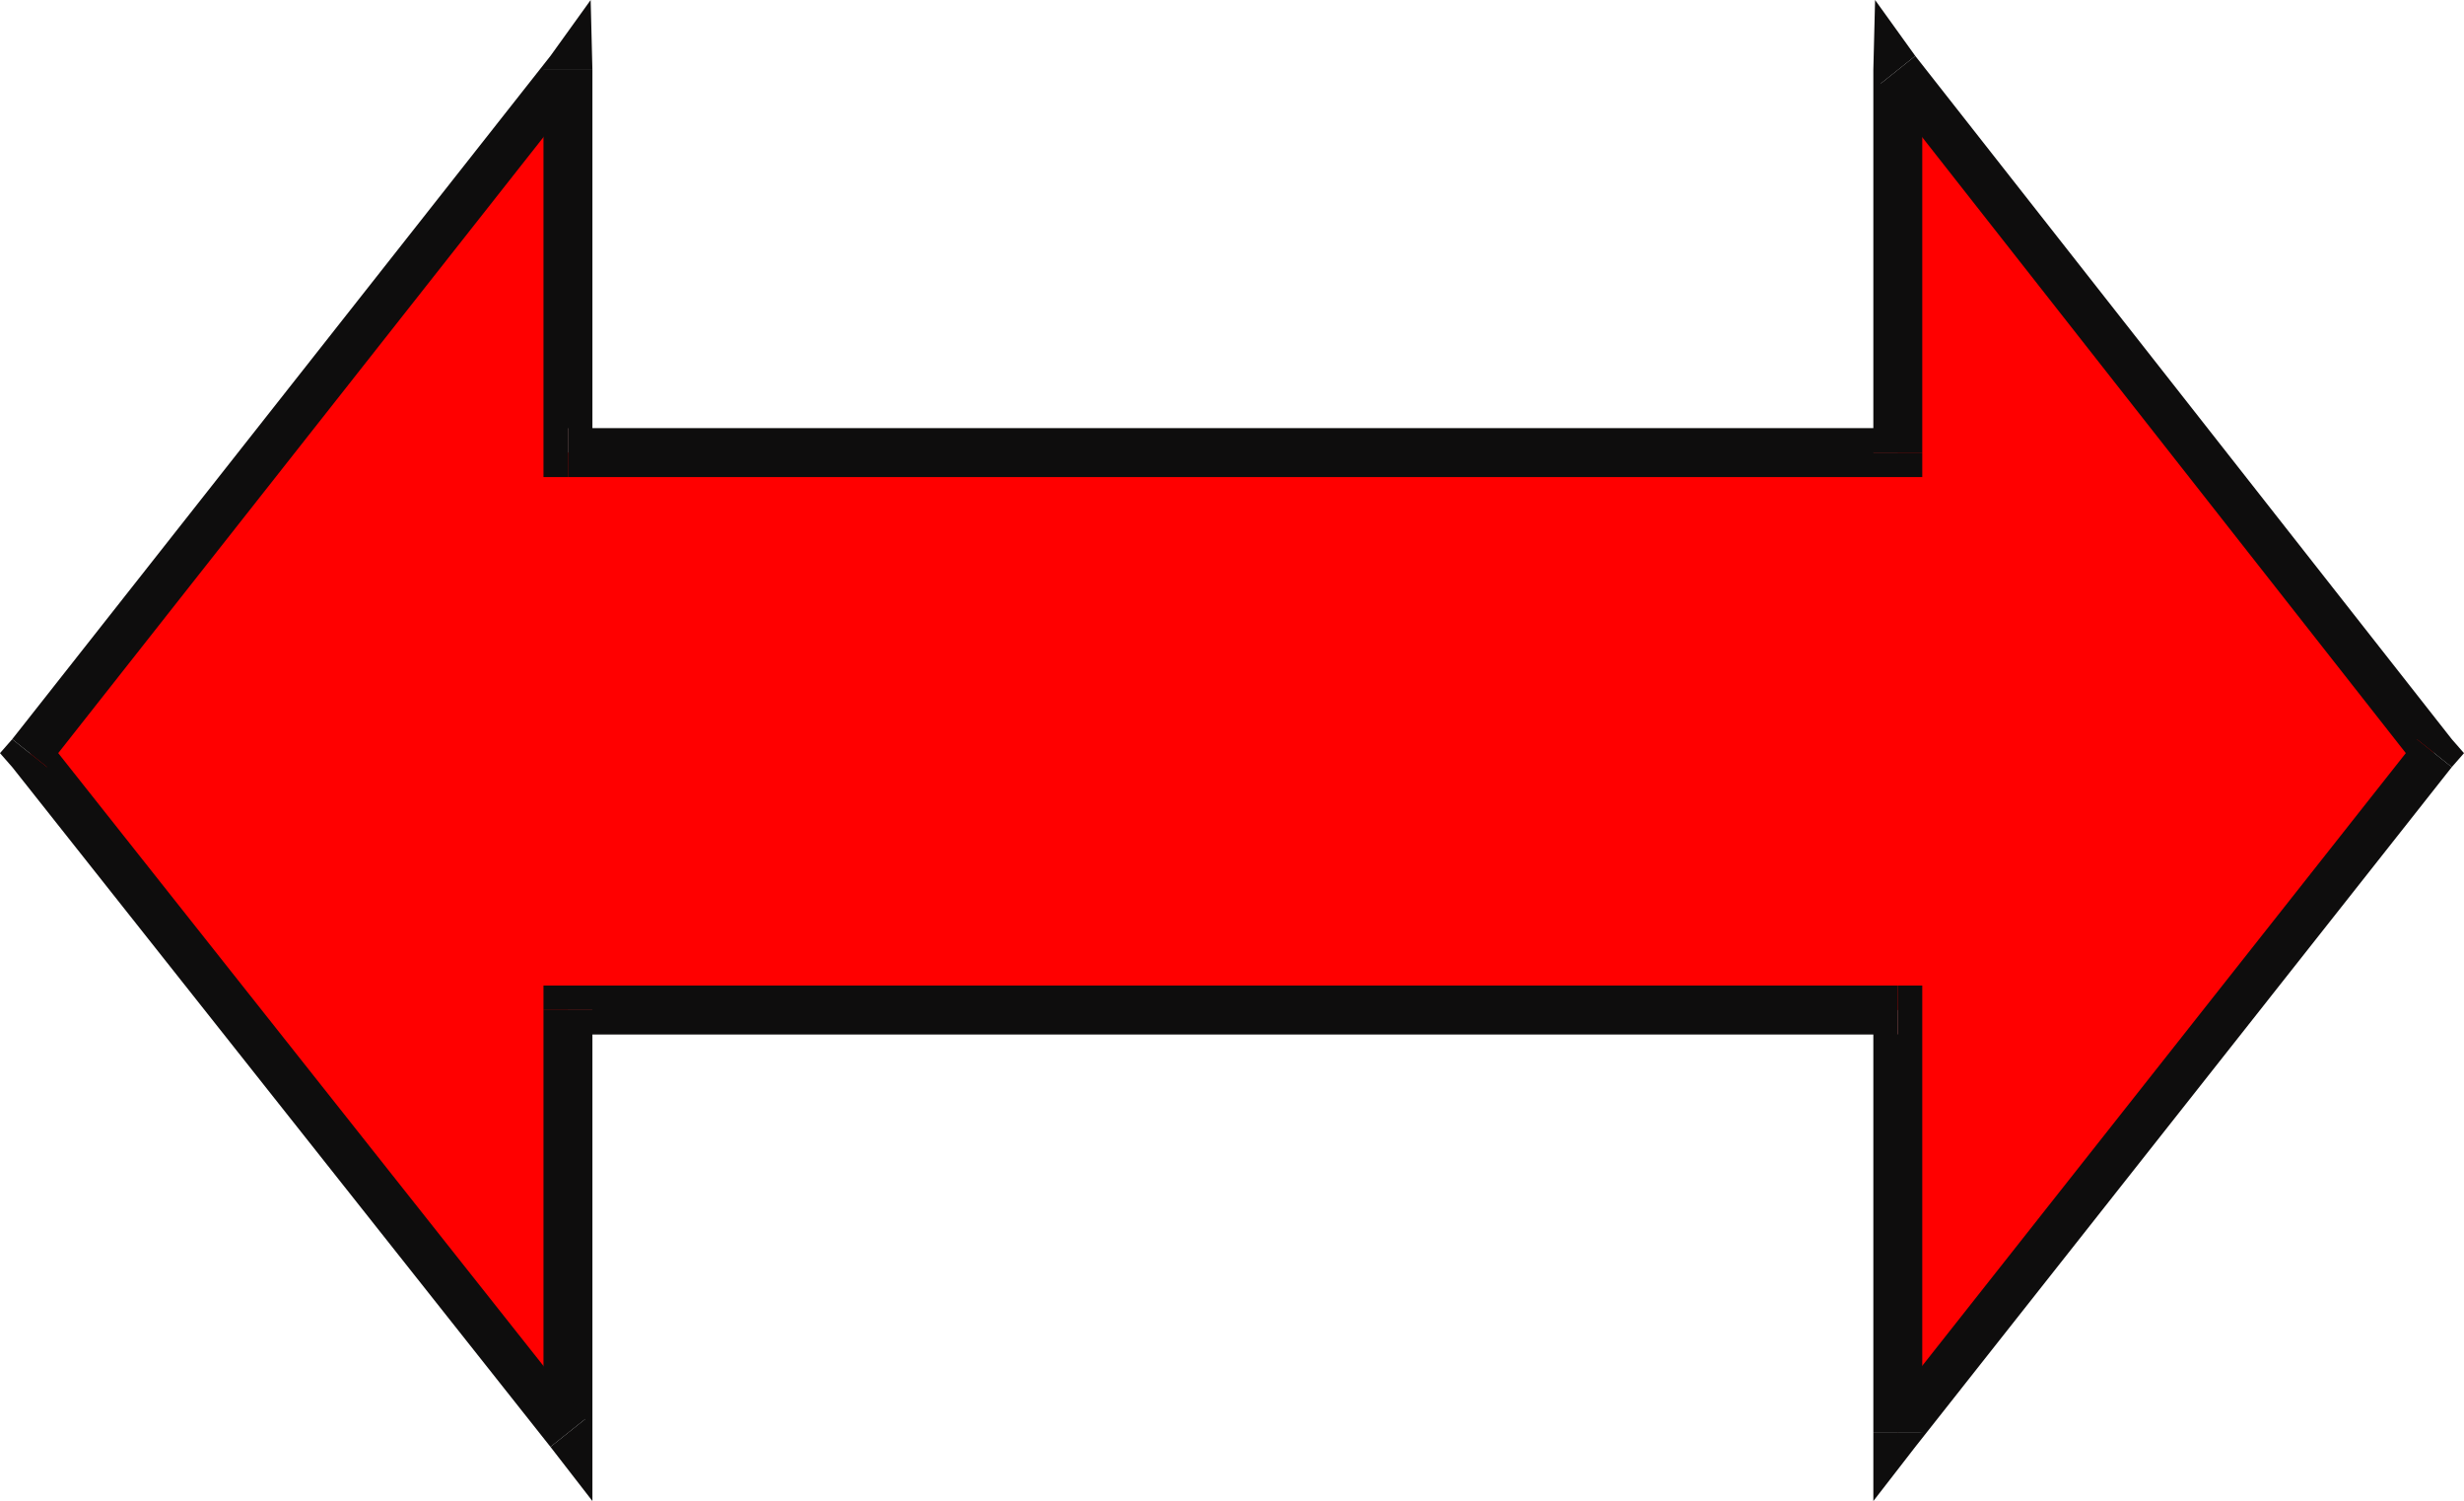
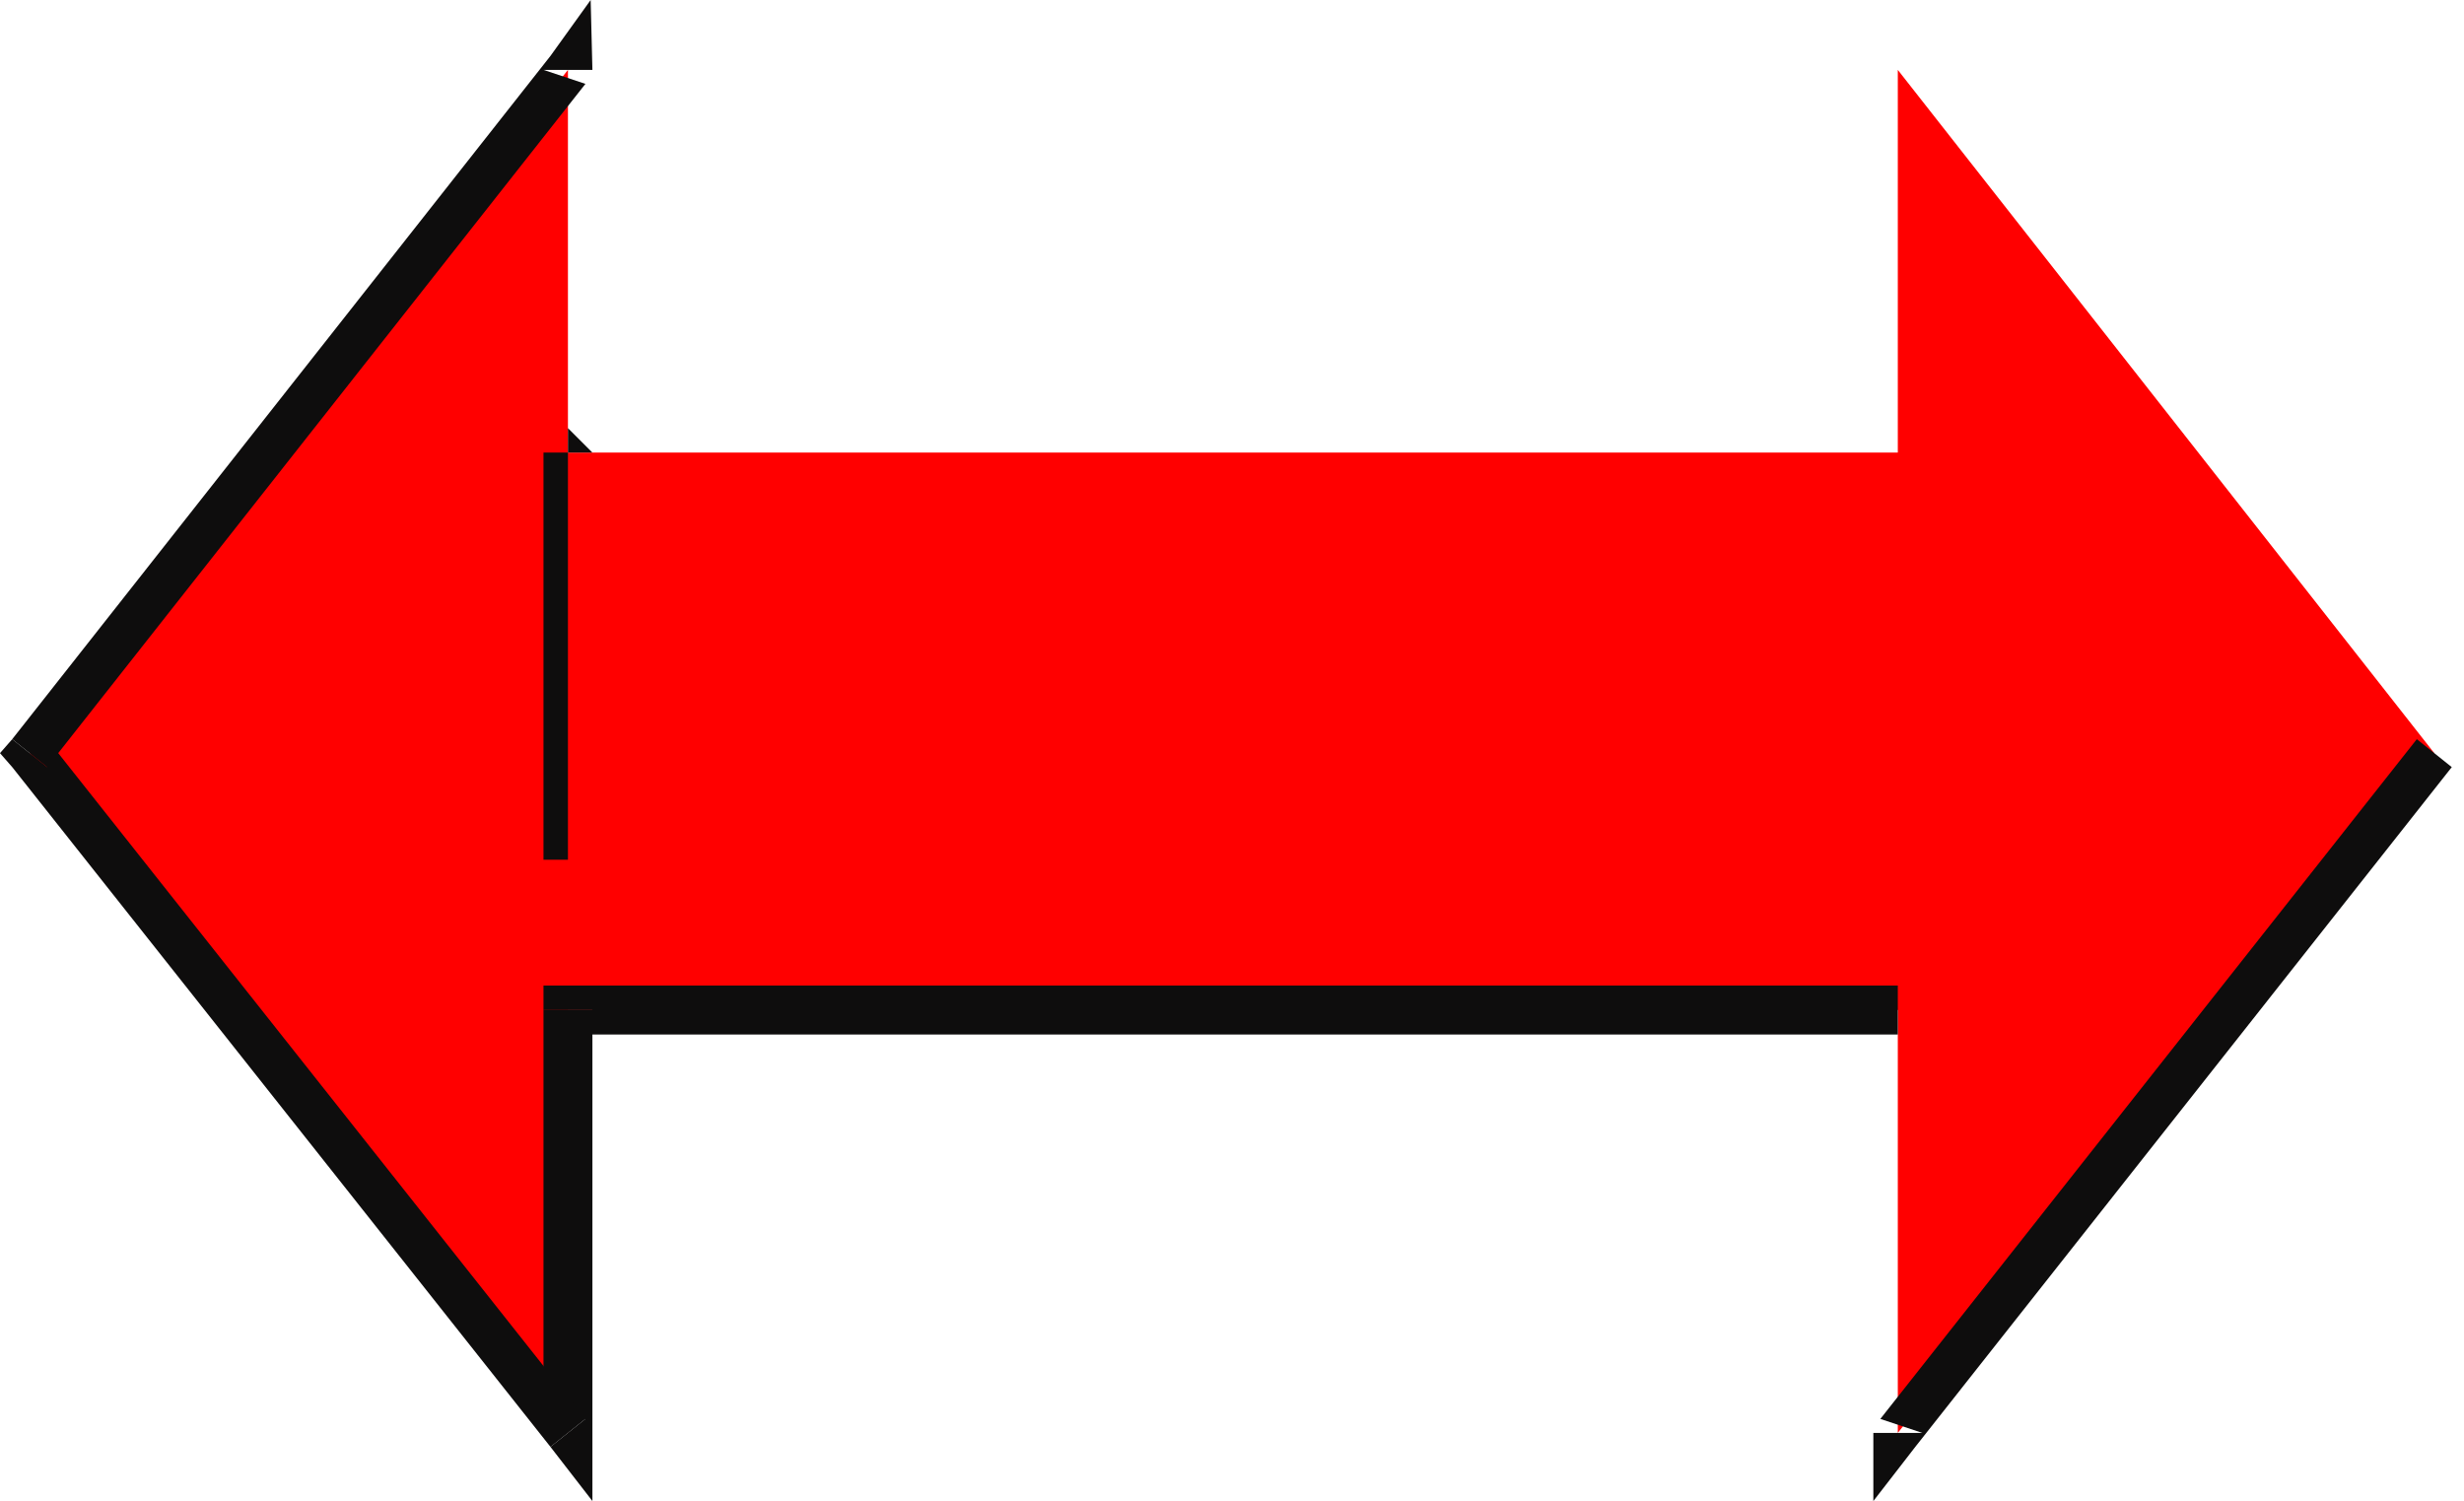
<svg xmlns="http://www.w3.org/2000/svg" width="1.41in" height="82.464" fill-rule="evenodd" stroke-linecap="round" preserveAspectRatio="none" viewBox="0 0 1410 859">
  <style>.pen1{stroke:none}.brush2{fill:#0e0d0d}</style>
  <path d="M325 259h761V40l307 391-307 389V578H325v242L17 431 325 40v219z" class="pen1" style="fill:red" />
-   <path d="m1072 259 14-14H325v28h761l14-14-14 14h14v-14h-28z" class="pen1 brush2" />
-   <path d="m1096 32-24 8v219h28V40l-24 8 20-16-23-32-1 40 24-8z" class="pen1 brush2" />
-   <path d="M1403 439v-16L1096 32l-20 16 307 391v-16l20 16 7-8-7-8v16z" class="pen1 brush2" />
  <path d="m1072 820 24 8 307-389-20-16-307 389 24 8h-28v39l24-31-24-8z" class="pen1 brush2" />
-   <path d="m1086 592-14-14v242h28V578l-14-14 14 14v-14h-14v28z" class="pen1 brush2" />
  <path d="m339 578-14 14h761v-28H325l-14 14 14-14h-14v14h28z" class="pen1 brush2" />
  <path d="m315 828 24-8V578h-28v242l24-8-20 16 24 31v-39l-24 8z" class="pen1 brush2" />
  <path d="M7 423v16l308 389 20-16L27 423v16L7 423l-7 8 7 8v-16z" class="pen1 brush2" />
  <path d="m339 40-24-8L7 423l20 16L335 48l-24-8h28l-1-40-23 32 24 8z" class="pen1 brush2" />
-   <path d="m325 245 14 14V40h-28v219l14 14-14-14v14h14v-28z" class="pen1 brush2" />
+   <path d="m325 245 14 14h-28v219l14 14-14-14v14h14v-28z" class="pen1 brush2" />
</svg>